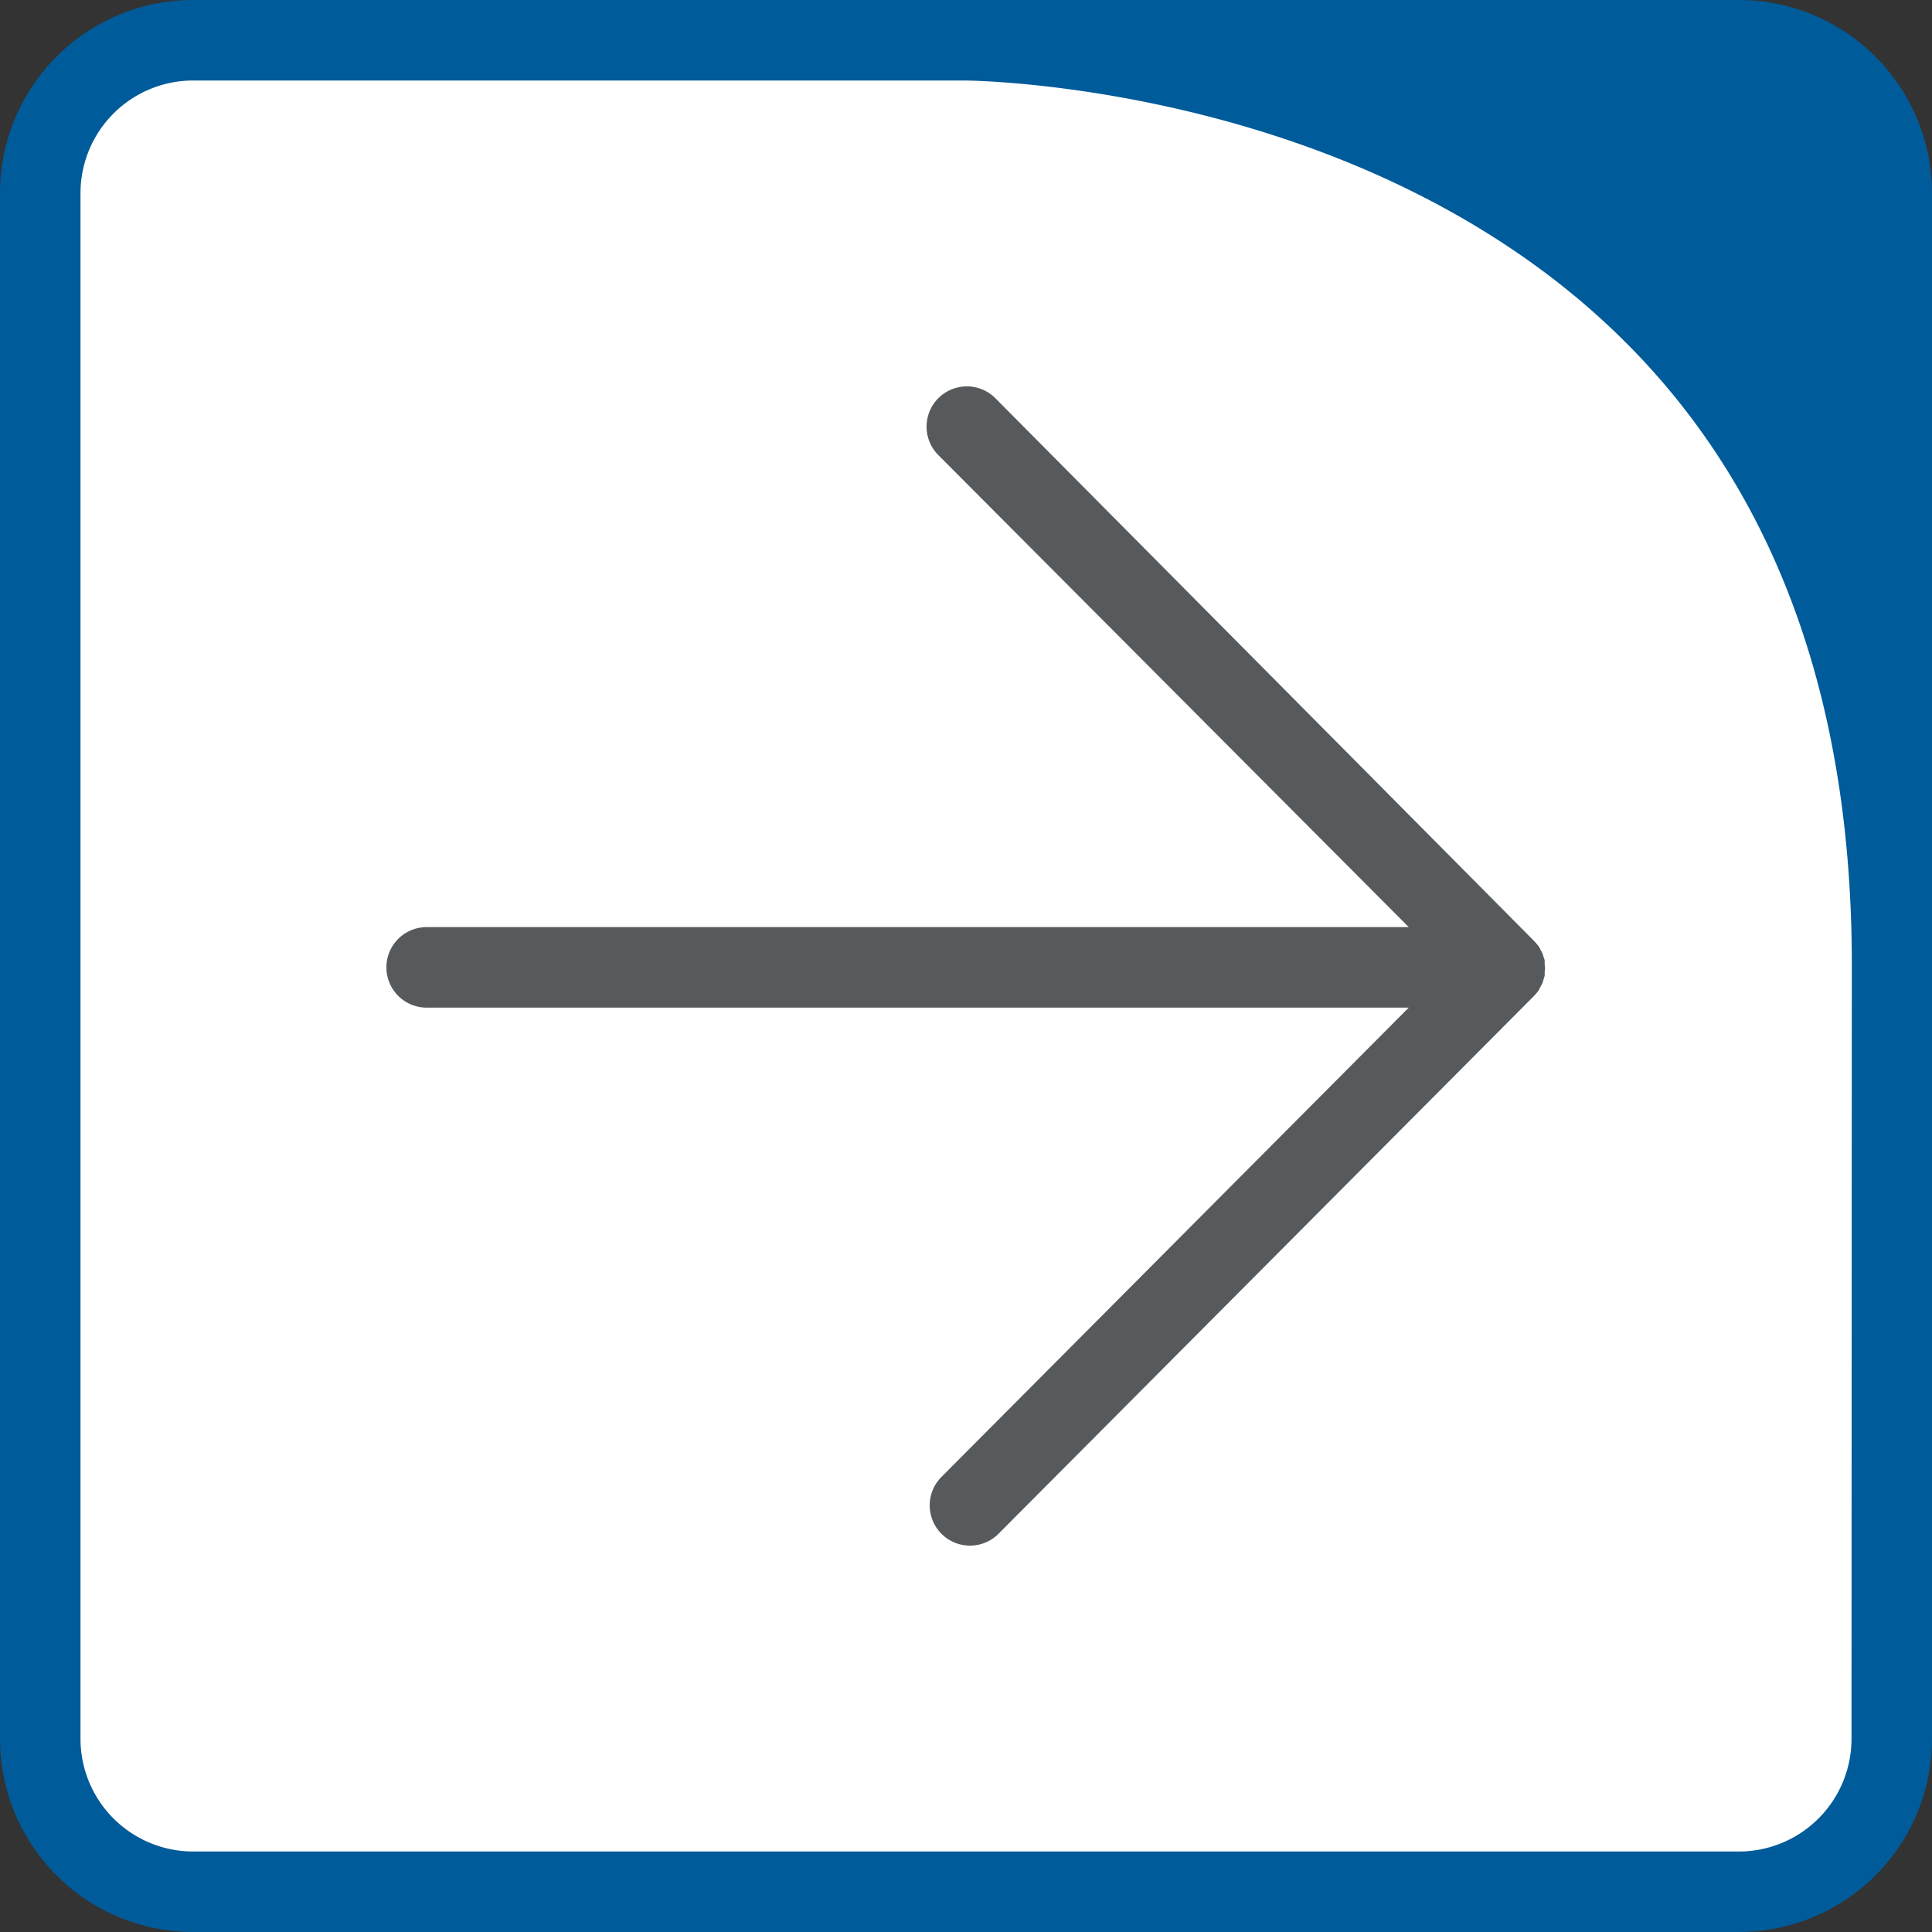
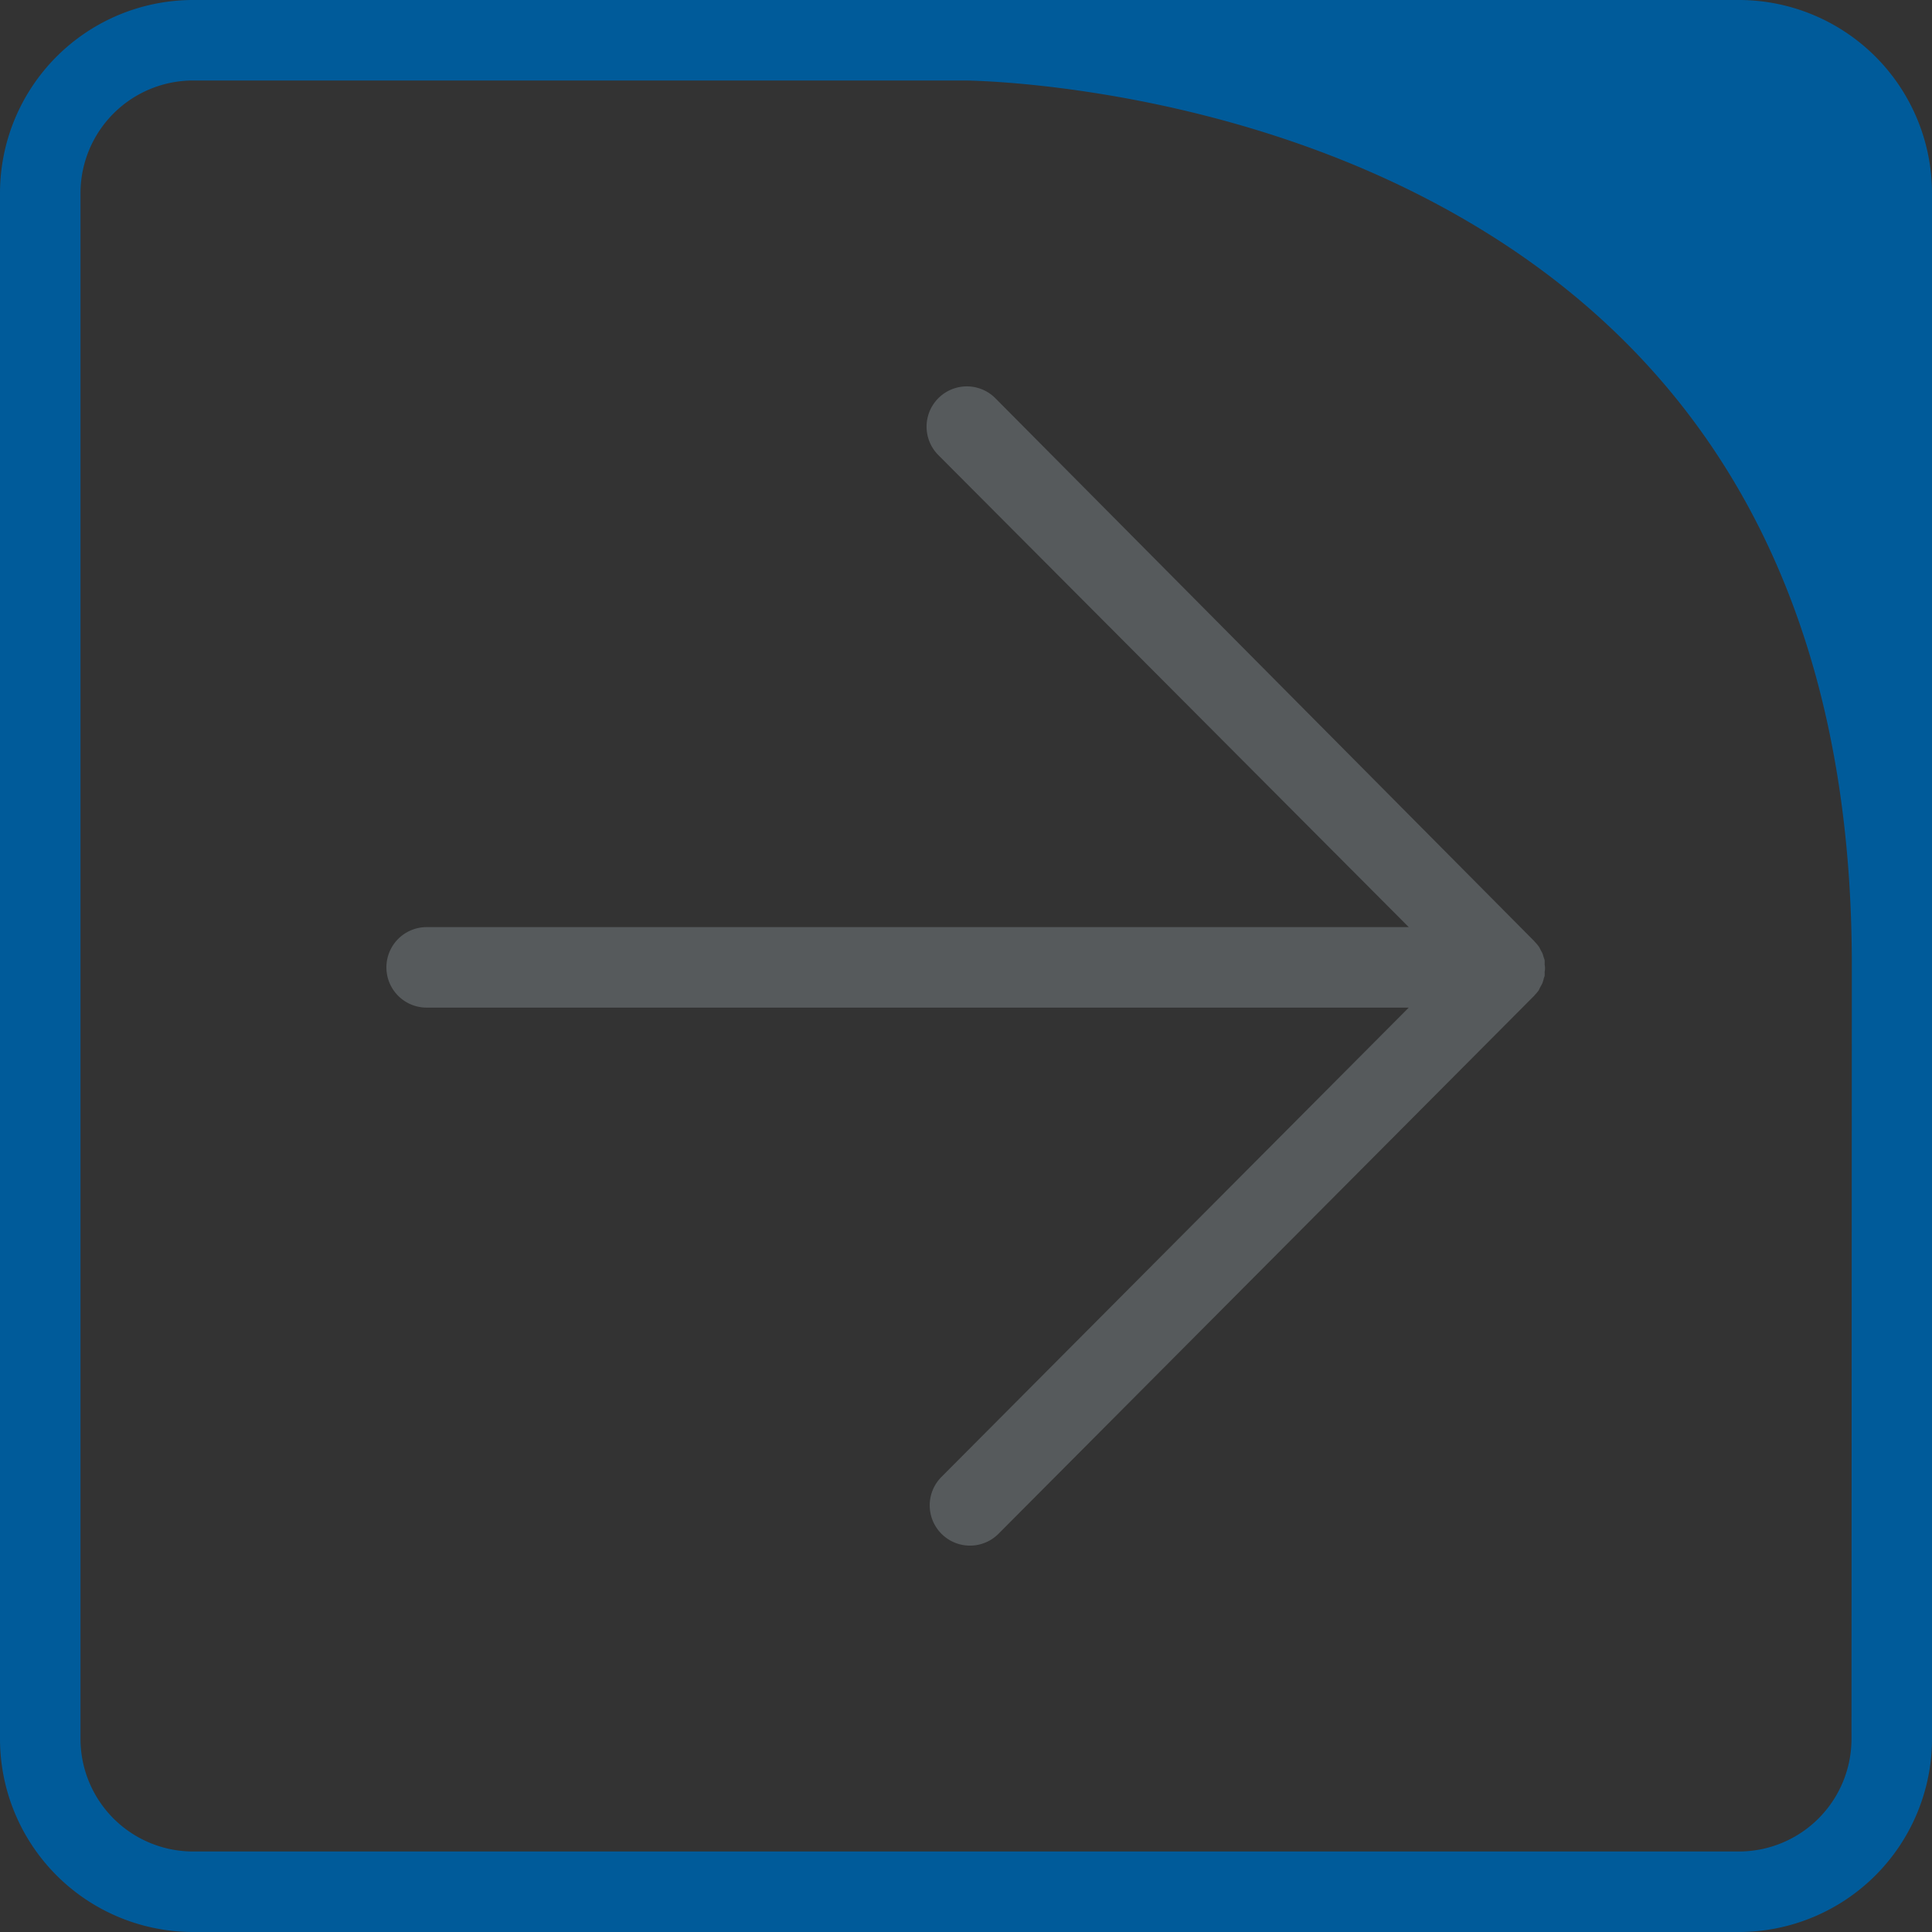
<svg xmlns="http://www.w3.org/2000/svg" id="f0faa3b9-0859-49b6-89aa-52f4145aa0a8" data-name="Ebene 1" viewBox="0 0 240 240">
  <rect x="0" y="0" width="240" height="240" fill="#333333" stroke="none" />
  <defs>
    <style>.b56f567f-2baf-450a-8b14-1c33d8d65a39{fill:#fff;}.a2b9c5b0-8f28-4a1a-b134-f295684a9586{fill:#005b9a;}.a45c9762-2119-4b6b-8046-5a7fc29439e2{fill:#565a5c;}</style>
  </defs>
  <title>icon-baur-master</title>
-   <path class="b56f567f-2baf-450a-8b14-1c33d8d65a39" d="M24,235A19,19,0,0,1,5,216V24A19,19,0,0,1,24,5h95.81a143.37,143.37,0,0,1,58.42,14.58C215.9,38.54,235,72.26,235,119.81V216a19,19,0,0,1-19,19Z" />
  <path class="a2b9c5b0-8f28-4a1a-b134-f295684a9586" d="M240,24A24,24,0,0,0,216,0H24A24,24,0,0,0,0,24V216a24,24,0,0,0,24,24H216a24,24,0,0,0,24-24V119.81c0-1.87,0-3.7-.09-5.51.06,1.81.09,3.64.09,5.51ZM230,216a14,14,0,0,1-14,14H24a14,14,0,0,1-14-14V24A14,14,0,0,1,24,10h95.83c.28,0,28.61.17,56.21,14.08,35.81,18.05,54,50.25,54,95.73Z" />
  <path class="a45c9762-2119-4b6b-8046-5a7fc29439e2" d="M191.18,122.92c.08-.12.13-.25.2-.37s.17-.3.24-.46,0,0,0,0,.09-.3.14-.45v0c0-.14.09-.27.12-.41v0a3.88,3.88,0,0,0,0-.48,3.75,3.75,0,0,0,.05-.47h0a3.56,3.56,0,0,0-.05-.47,3.88,3.88,0,0,0,0-.48v0c0-.14-.08-.28-.12-.42v0c-.05-.15-.08-.3-.14-.45s0,0,0,0c-.07-.16-.16-.31-.24-.46s-.12-.26-.2-.38l0,0a5,5,0,0,0-.51-.61l-.11-.13L123.65,49.47a5,5,0,0,0-7.09,7.06L175,115.17H53a5,5,0,0,0,0,10H175l-58.05,58.3a5,5,0,0,0,7.09,7.06l66.54-66.83.11-.13a6,6,0,0,0,.51-.62Z" />
</svg>